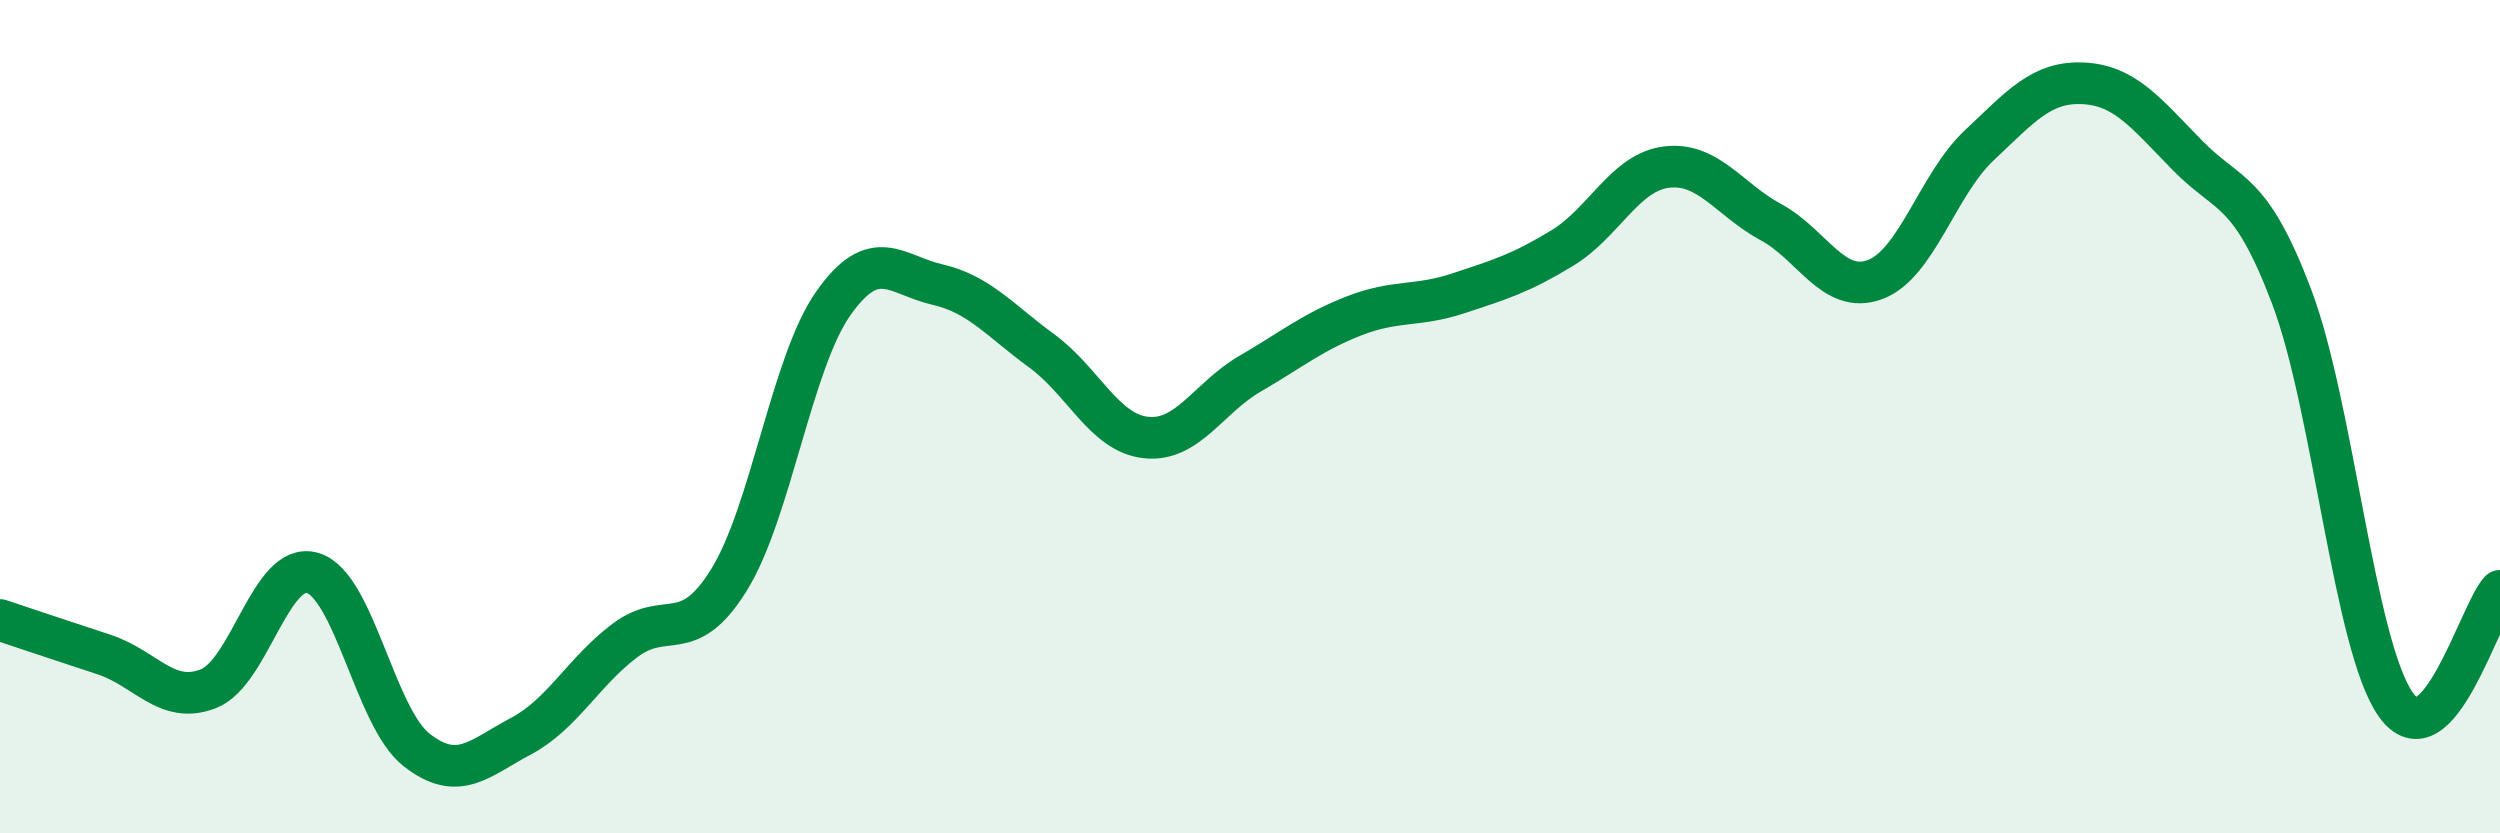
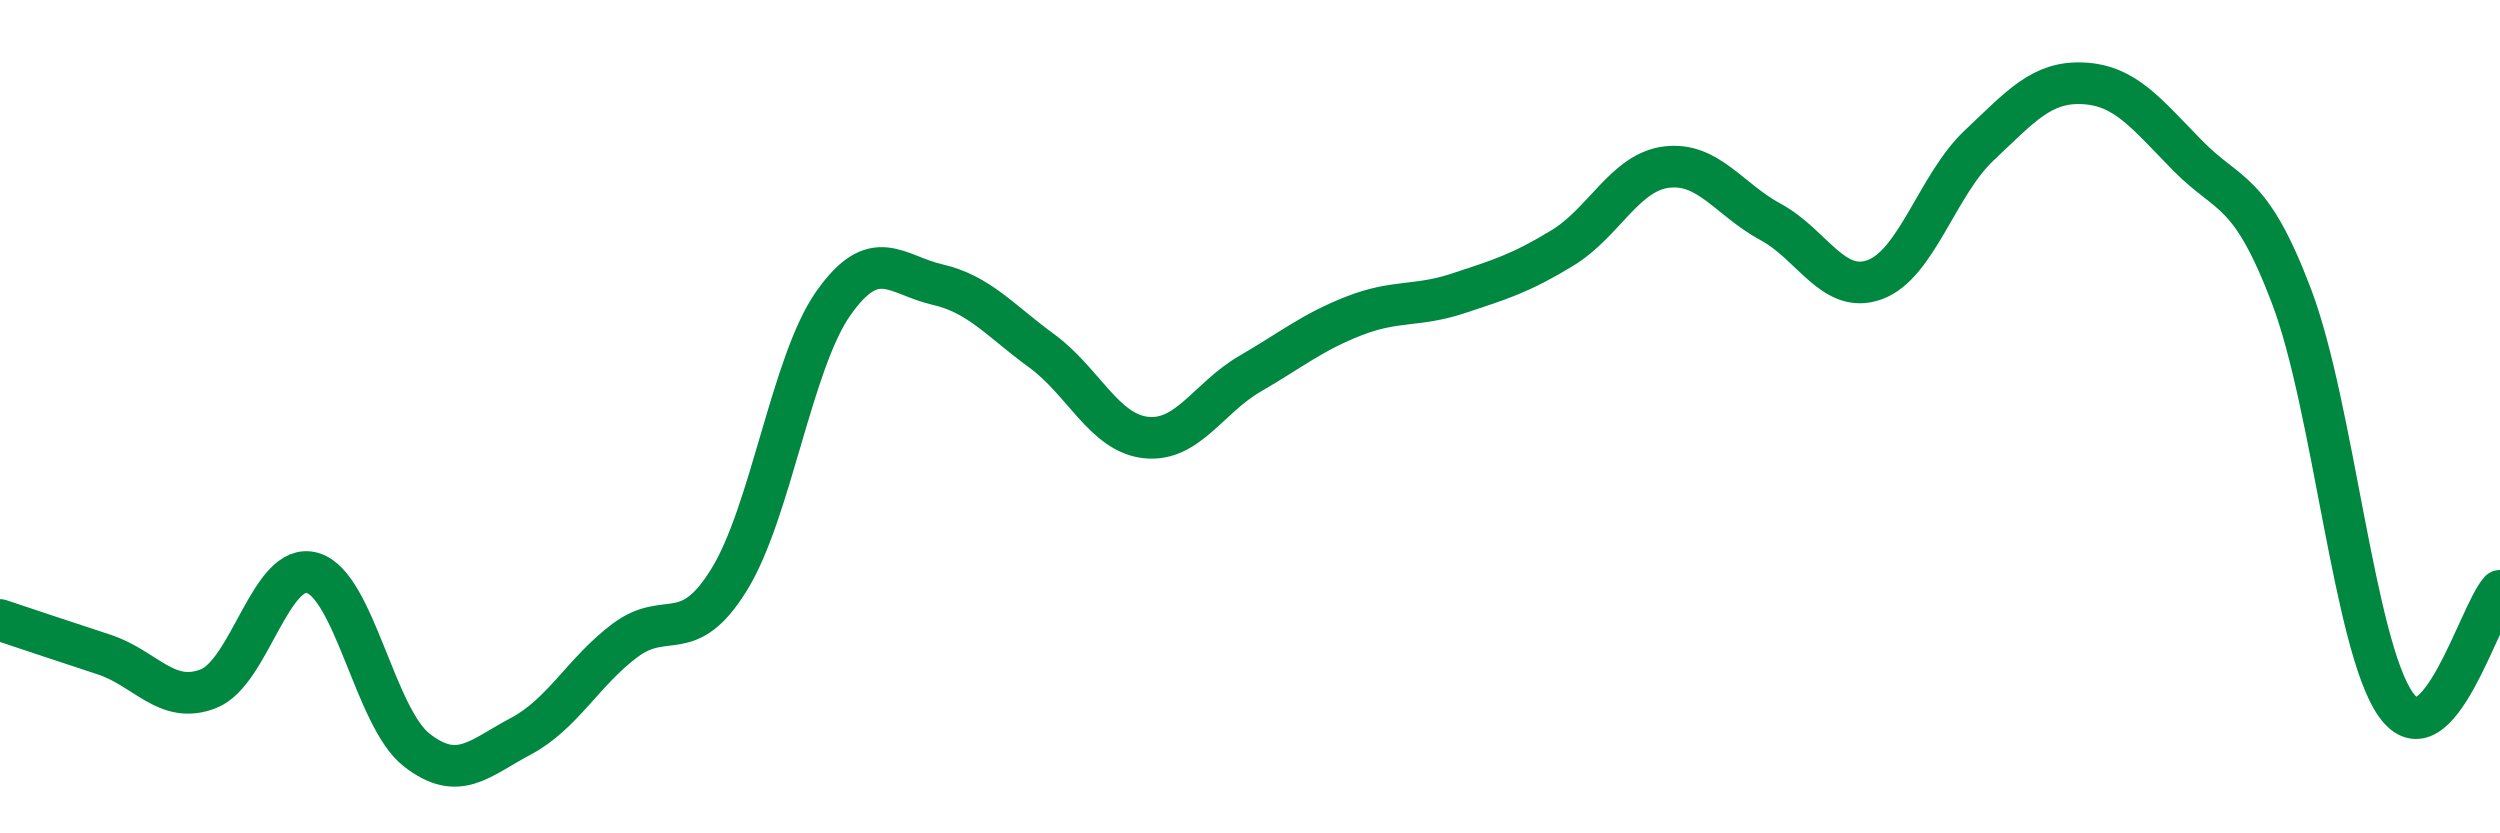
<svg xmlns="http://www.w3.org/2000/svg" width="60" height="20" viewBox="0 0 60 20">
-   <path d="M 0,14.88 C 0.5,15.05 1.5,15.38 2.5,15.71 C 3.5,16.04 4,16.92 5,16.53 C 6,16.14 6.5,13.46 7.5,13.75 C 8.5,14.04 9,17.22 10,18 C 11,18.78 11.5,18.2 12.5,17.67 C 13.5,17.14 14,16.12 15,15.37 C 16,14.62 16.5,15.53 17.5,13.91 C 18.5,12.29 19,8.7 20,7.28 C 21,5.86 21.5,6.6 22.5,6.83 C 23.5,7.06 24,7.69 25,8.42 C 26,9.15 26.5,10.39 27.5,10.5 C 28.5,10.61 29,9.55 30,8.97 C 31,8.39 31.5,7.97 32.5,7.58 C 33.5,7.19 34,7.37 35,7.04 C 36,6.71 36.5,6.56 37.5,5.95 C 38.5,5.34 39,4.13 40,4.01 C 41,3.89 41.5,4.79 42.5,5.33 C 43.5,5.87 44,7.08 45,6.71 C 46,6.34 46.5,4.43 47.5,3.49 C 48.5,2.55 49,1.95 50,2 C 51,2.05 51.5,2.71 52.5,3.73 C 53.5,4.75 54,4.48 55,7.12 C 56,9.76 56.5,15.5 57.5,16.91 C 58.5,18.32 59.5,14.73 60,14.18L60 20L0 20Z" fill="#008740" opacity="0.1" stroke-linecap="round" stroke-linejoin="round" />
  <path d="M 0,14.88 C 0.5,15.05 1.5,15.38 2.5,15.71 C 3.5,16.04 4,16.92 5,16.53 C 6,16.14 6.5,13.46 7.5,13.75 C 8.5,14.04 9,17.22 10,18 C 11,18.78 11.5,18.2 12.5,17.67 C 13.5,17.14 14,16.12 15,15.37 C 16,14.62 16.5,15.53 17.5,13.91 C 18.5,12.29 19,8.7 20,7.28 C 21,5.86 21.5,6.6 22.5,6.83 C 23.5,7.06 24,7.69 25,8.42 C 26,9.15 26.5,10.39 27.5,10.5 C 28.5,10.61 29,9.55 30,8.97 C 31,8.39 31.5,7.97 32.5,7.58 C 33.5,7.19 34,7.37 35,7.04 C 36,6.71 36.5,6.56 37.5,5.95 C 38.5,5.34 39,4.13 40,4.01 C 41,3.89 41.5,4.79 42.5,5.33 C 43.5,5.87 44,7.08 45,6.71 C 46,6.34 46.5,4.43 47.5,3.49 C 48.5,2.55 49,1.95 50,2 C 51,2.05 51.5,2.71 52.5,3.73 C 53.5,4.75 54,4.48 55,7.12 C 56,9.76 56.5,15.5 57.5,16.91 C 58.5,18.32 59.5,14.73 60,14.18" stroke="#008740" stroke-width="1" fill="none" stroke-linecap="round" stroke-linejoin="round" />
</svg>